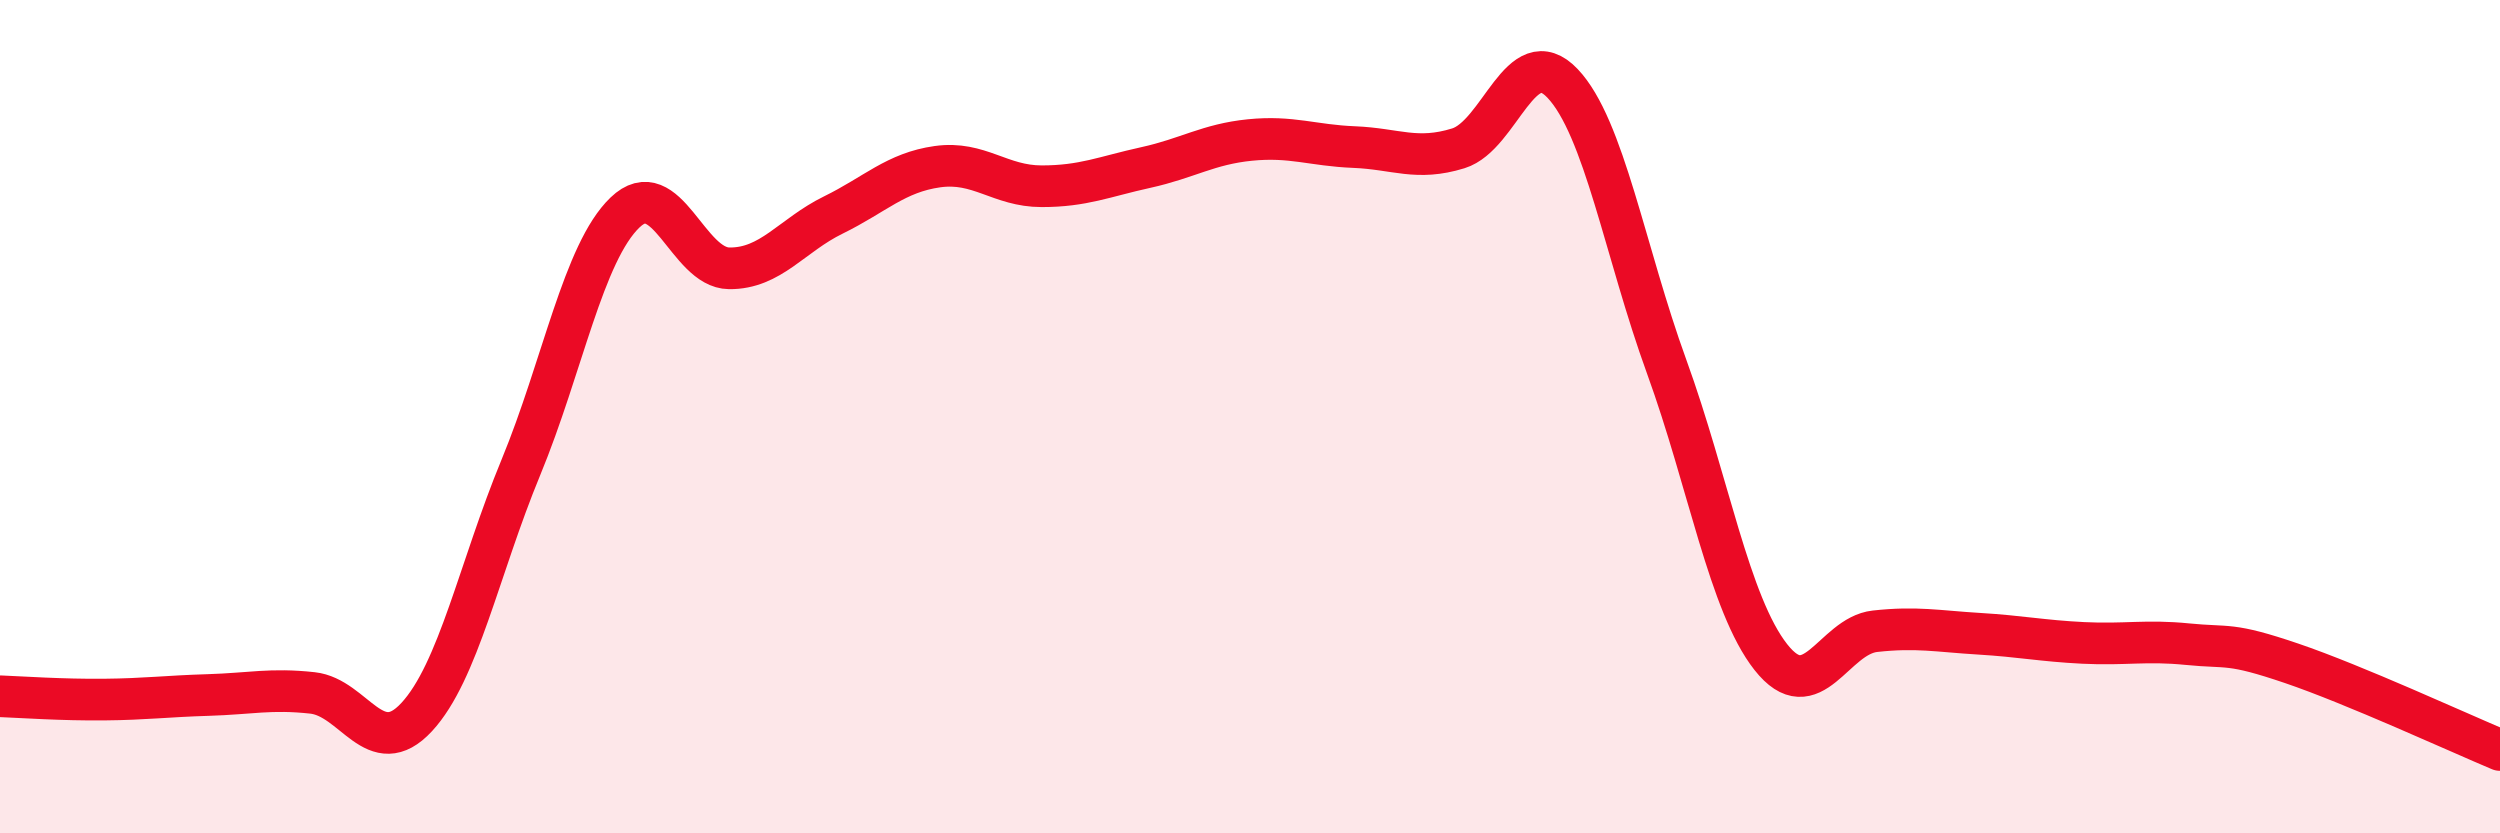
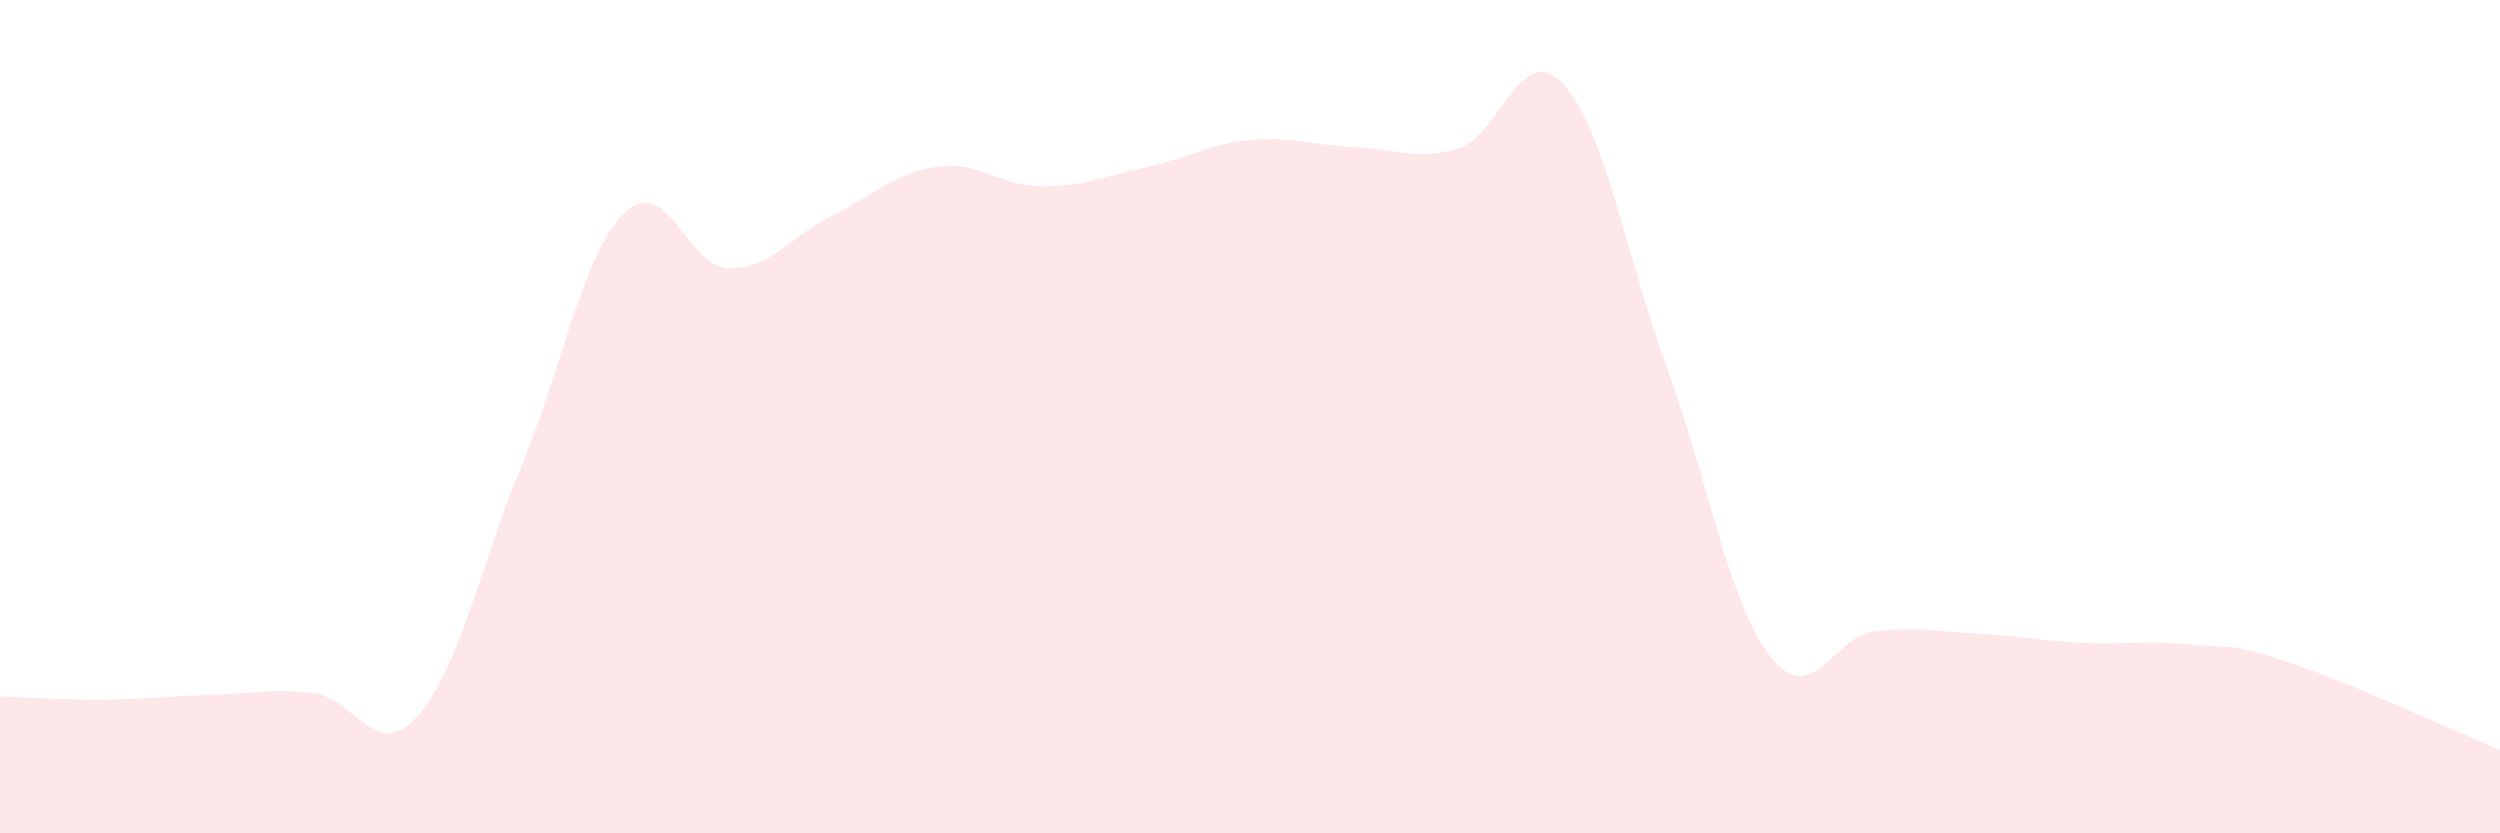
<svg xmlns="http://www.w3.org/2000/svg" width="60" height="20" viewBox="0 0 60 20">
  <path d="M 0,16.71 C 0.5,16.73 1.5,16.8 2.5,16.79 C 3.5,16.78 4,16.71 5,16.68 C 6,16.65 6.5,16.52 7.5,16.63 C 8.5,16.74 9,18.29 10,17.21 C 11,16.13 11.5,13.64 12.5,11.22 C 13.5,8.8 14,6.06 15,5.1 C 16,4.14 16.5,6.43 17.5,6.44 C 18.5,6.45 19,5.65 20,5.16 C 21,4.67 21.5,4.14 22.5,4 C 23.5,3.86 24,4.47 25,4.47 C 26,4.47 26.5,4.24 27.5,4.02 C 28.5,3.8 29,3.46 30,3.36 C 31,3.26 31.5,3.49 32.5,3.53 C 33.5,3.57 34,3.87 35,3.56 C 36,3.25 36.5,0.95 37.5,2 C 38.5,3.05 39,6.05 40,8.8 C 41,11.55 41.5,14.5 42.5,15.77 C 43.5,17.04 44,15.26 45,15.15 C 46,15.04 46.5,15.15 47.5,15.21 C 48.5,15.27 49,15.38 50,15.43 C 51,15.48 51.5,15.36 52.5,15.46 C 53.5,15.56 53.5,15.41 55,15.92 C 56.5,16.43 59,17.58 60,18L60 20L0 20Z" fill="#EB0A25" opacity="0.1" stroke-linecap="round" stroke-linejoin="round" />
-   <path d="M 0,16.71 C 0.5,16.73 1.5,16.8 2.5,16.79 C 3.5,16.78 4,16.71 5,16.68 C 6,16.65 6.5,16.52 7.5,16.63 C 8.5,16.74 9,18.29 10,17.21 C 11,16.13 11.5,13.64 12.5,11.22 C 13.5,8.8 14,6.06 15,5.1 C 16,4.14 16.5,6.43 17.5,6.44 C 18.5,6.45 19,5.65 20,5.16 C 21,4.67 21.5,4.14 22.5,4 C 23.5,3.86 24,4.47 25,4.47 C 26,4.47 26.5,4.24 27.5,4.02 C 28.5,3.8 29,3.46 30,3.36 C 31,3.26 31.5,3.49 32.5,3.53 C 33.5,3.57 34,3.87 35,3.56 C 36,3.25 36.5,0.95 37.5,2 C 38.5,3.05 39,6.05 40,8.8 C 41,11.55 41.5,14.5 42.5,15.77 C 43.5,17.04 44,15.26 45,15.15 C 46,15.04 46.5,15.15 47.5,15.21 C 48.5,15.27 49,15.38 50,15.43 C 51,15.48 51.5,15.36 52.5,15.46 C 53.5,15.56 53.5,15.41 55,15.92 C 56.5,16.43 59,17.58 60,18" stroke="#EB0A25" stroke-width="1" fill="none" stroke-linecap="round" stroke-linejoin="round" />
</svg>